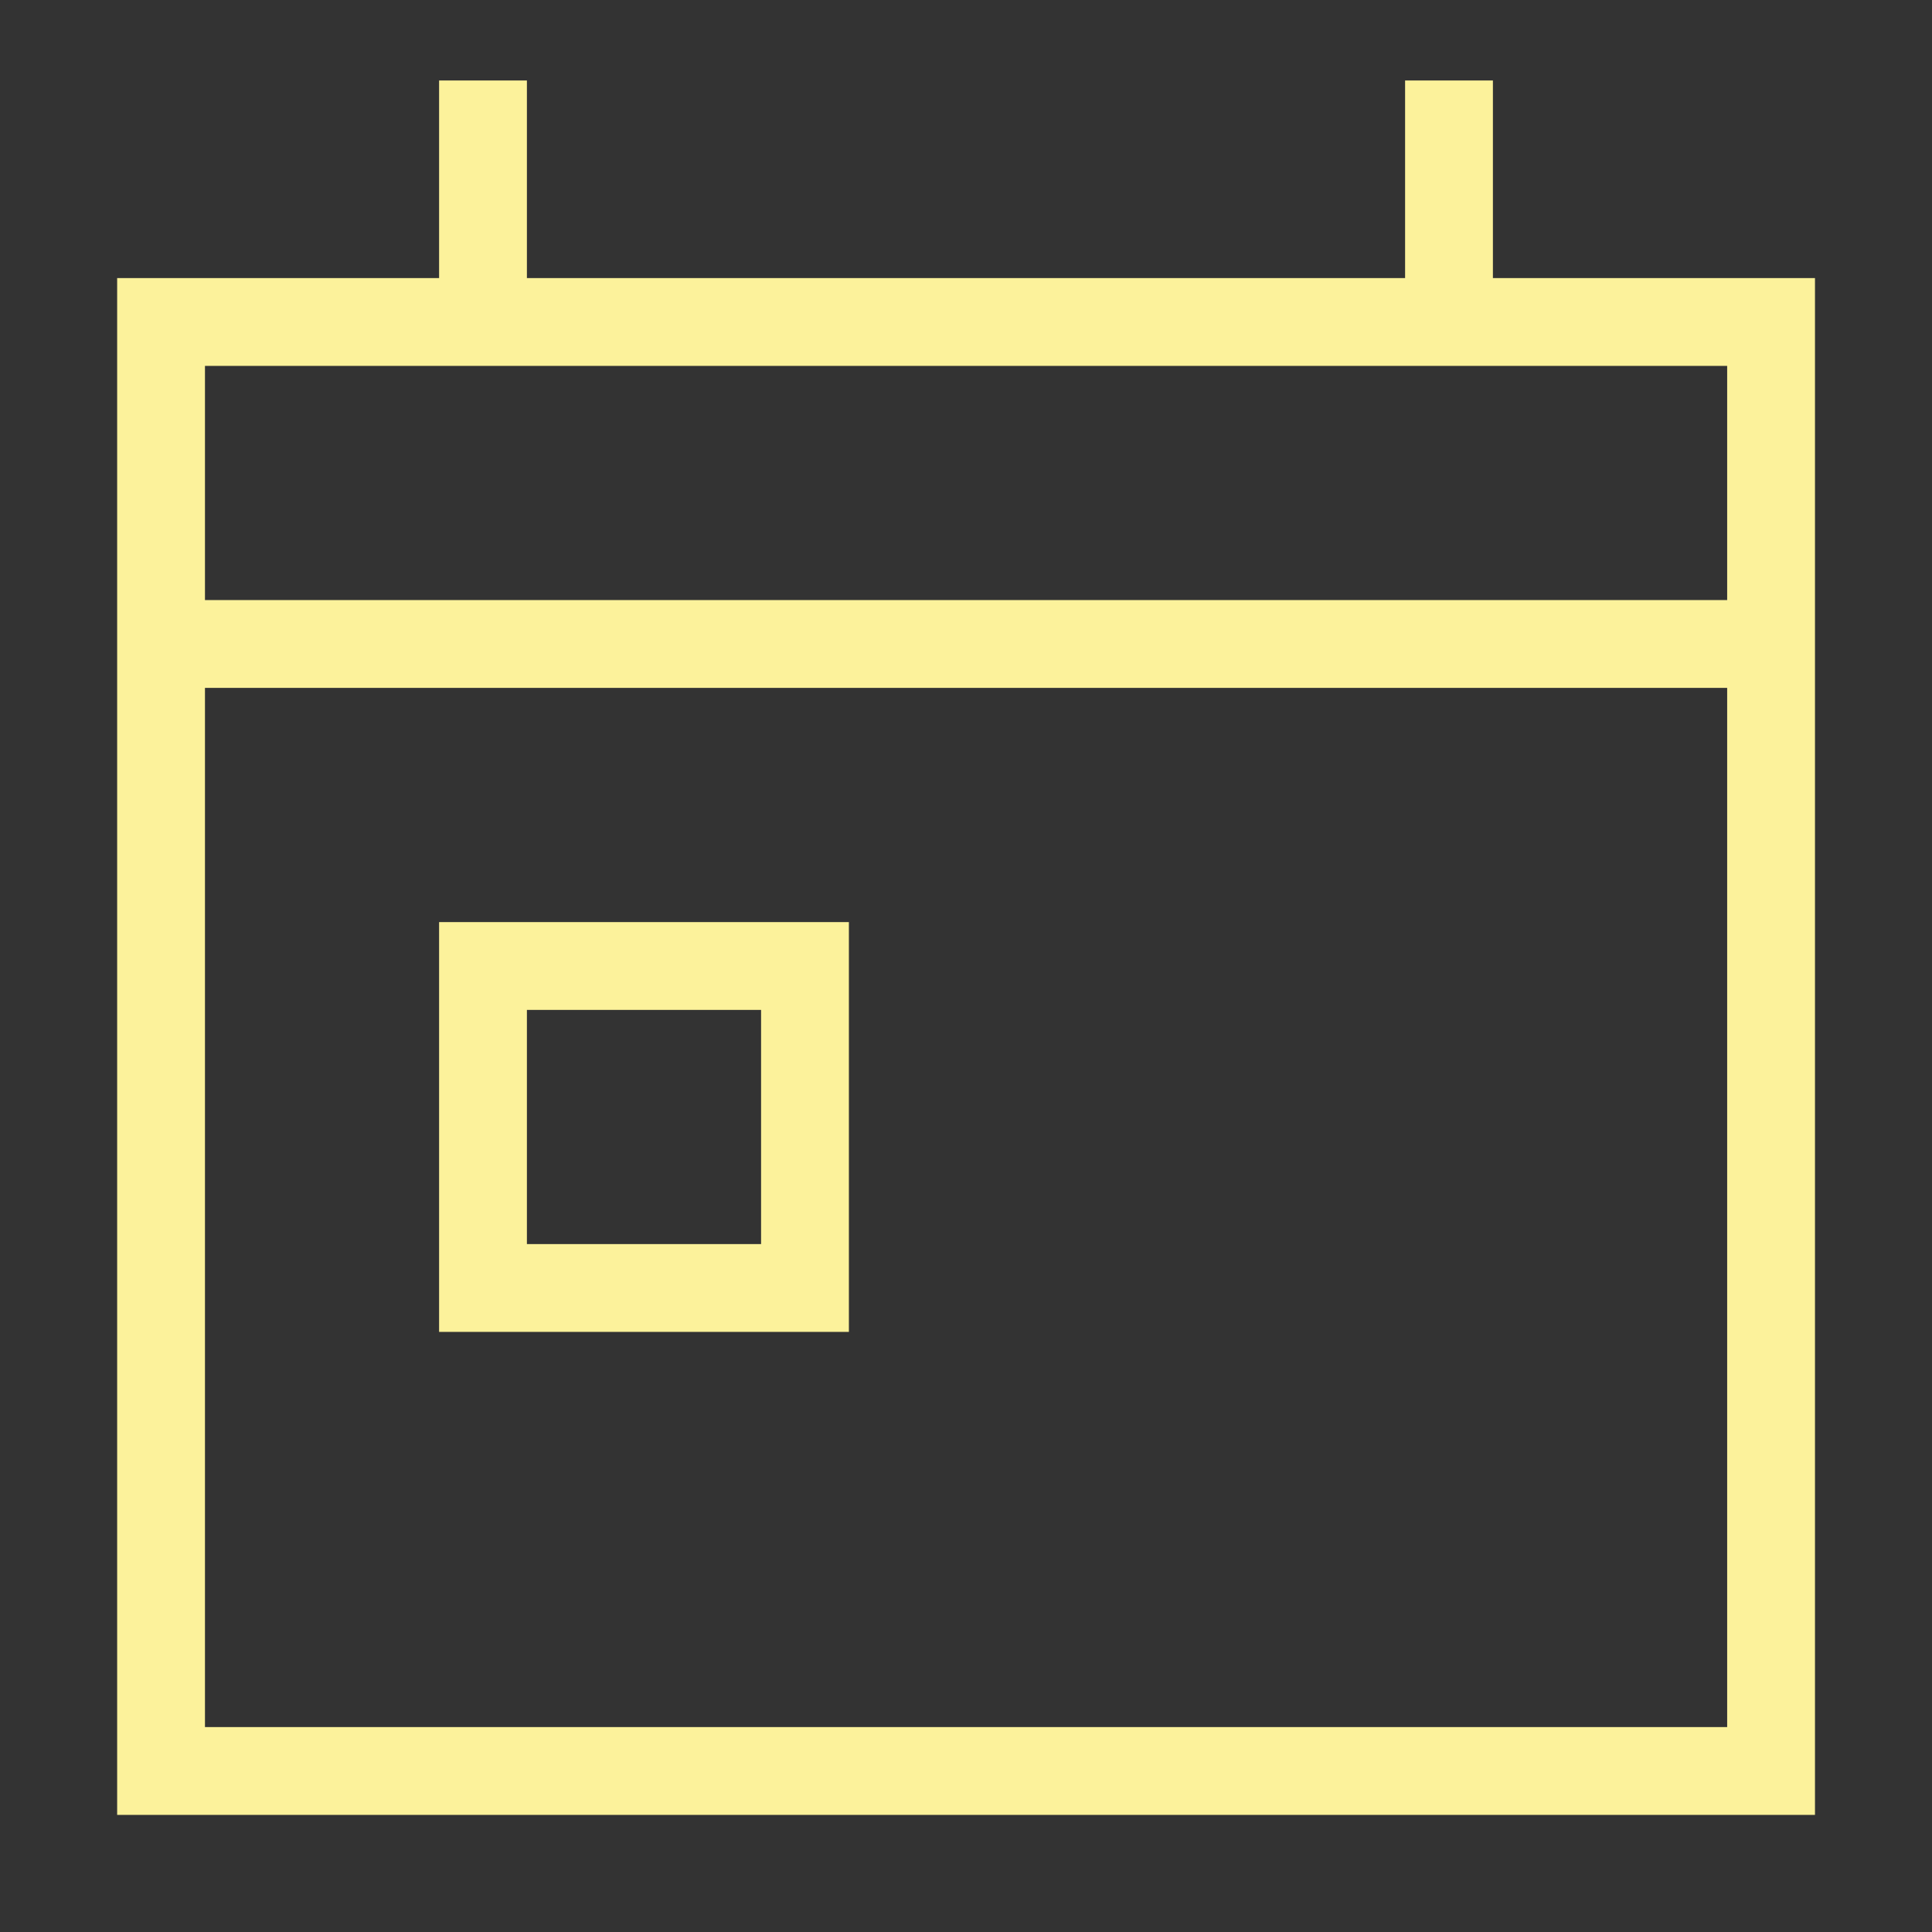
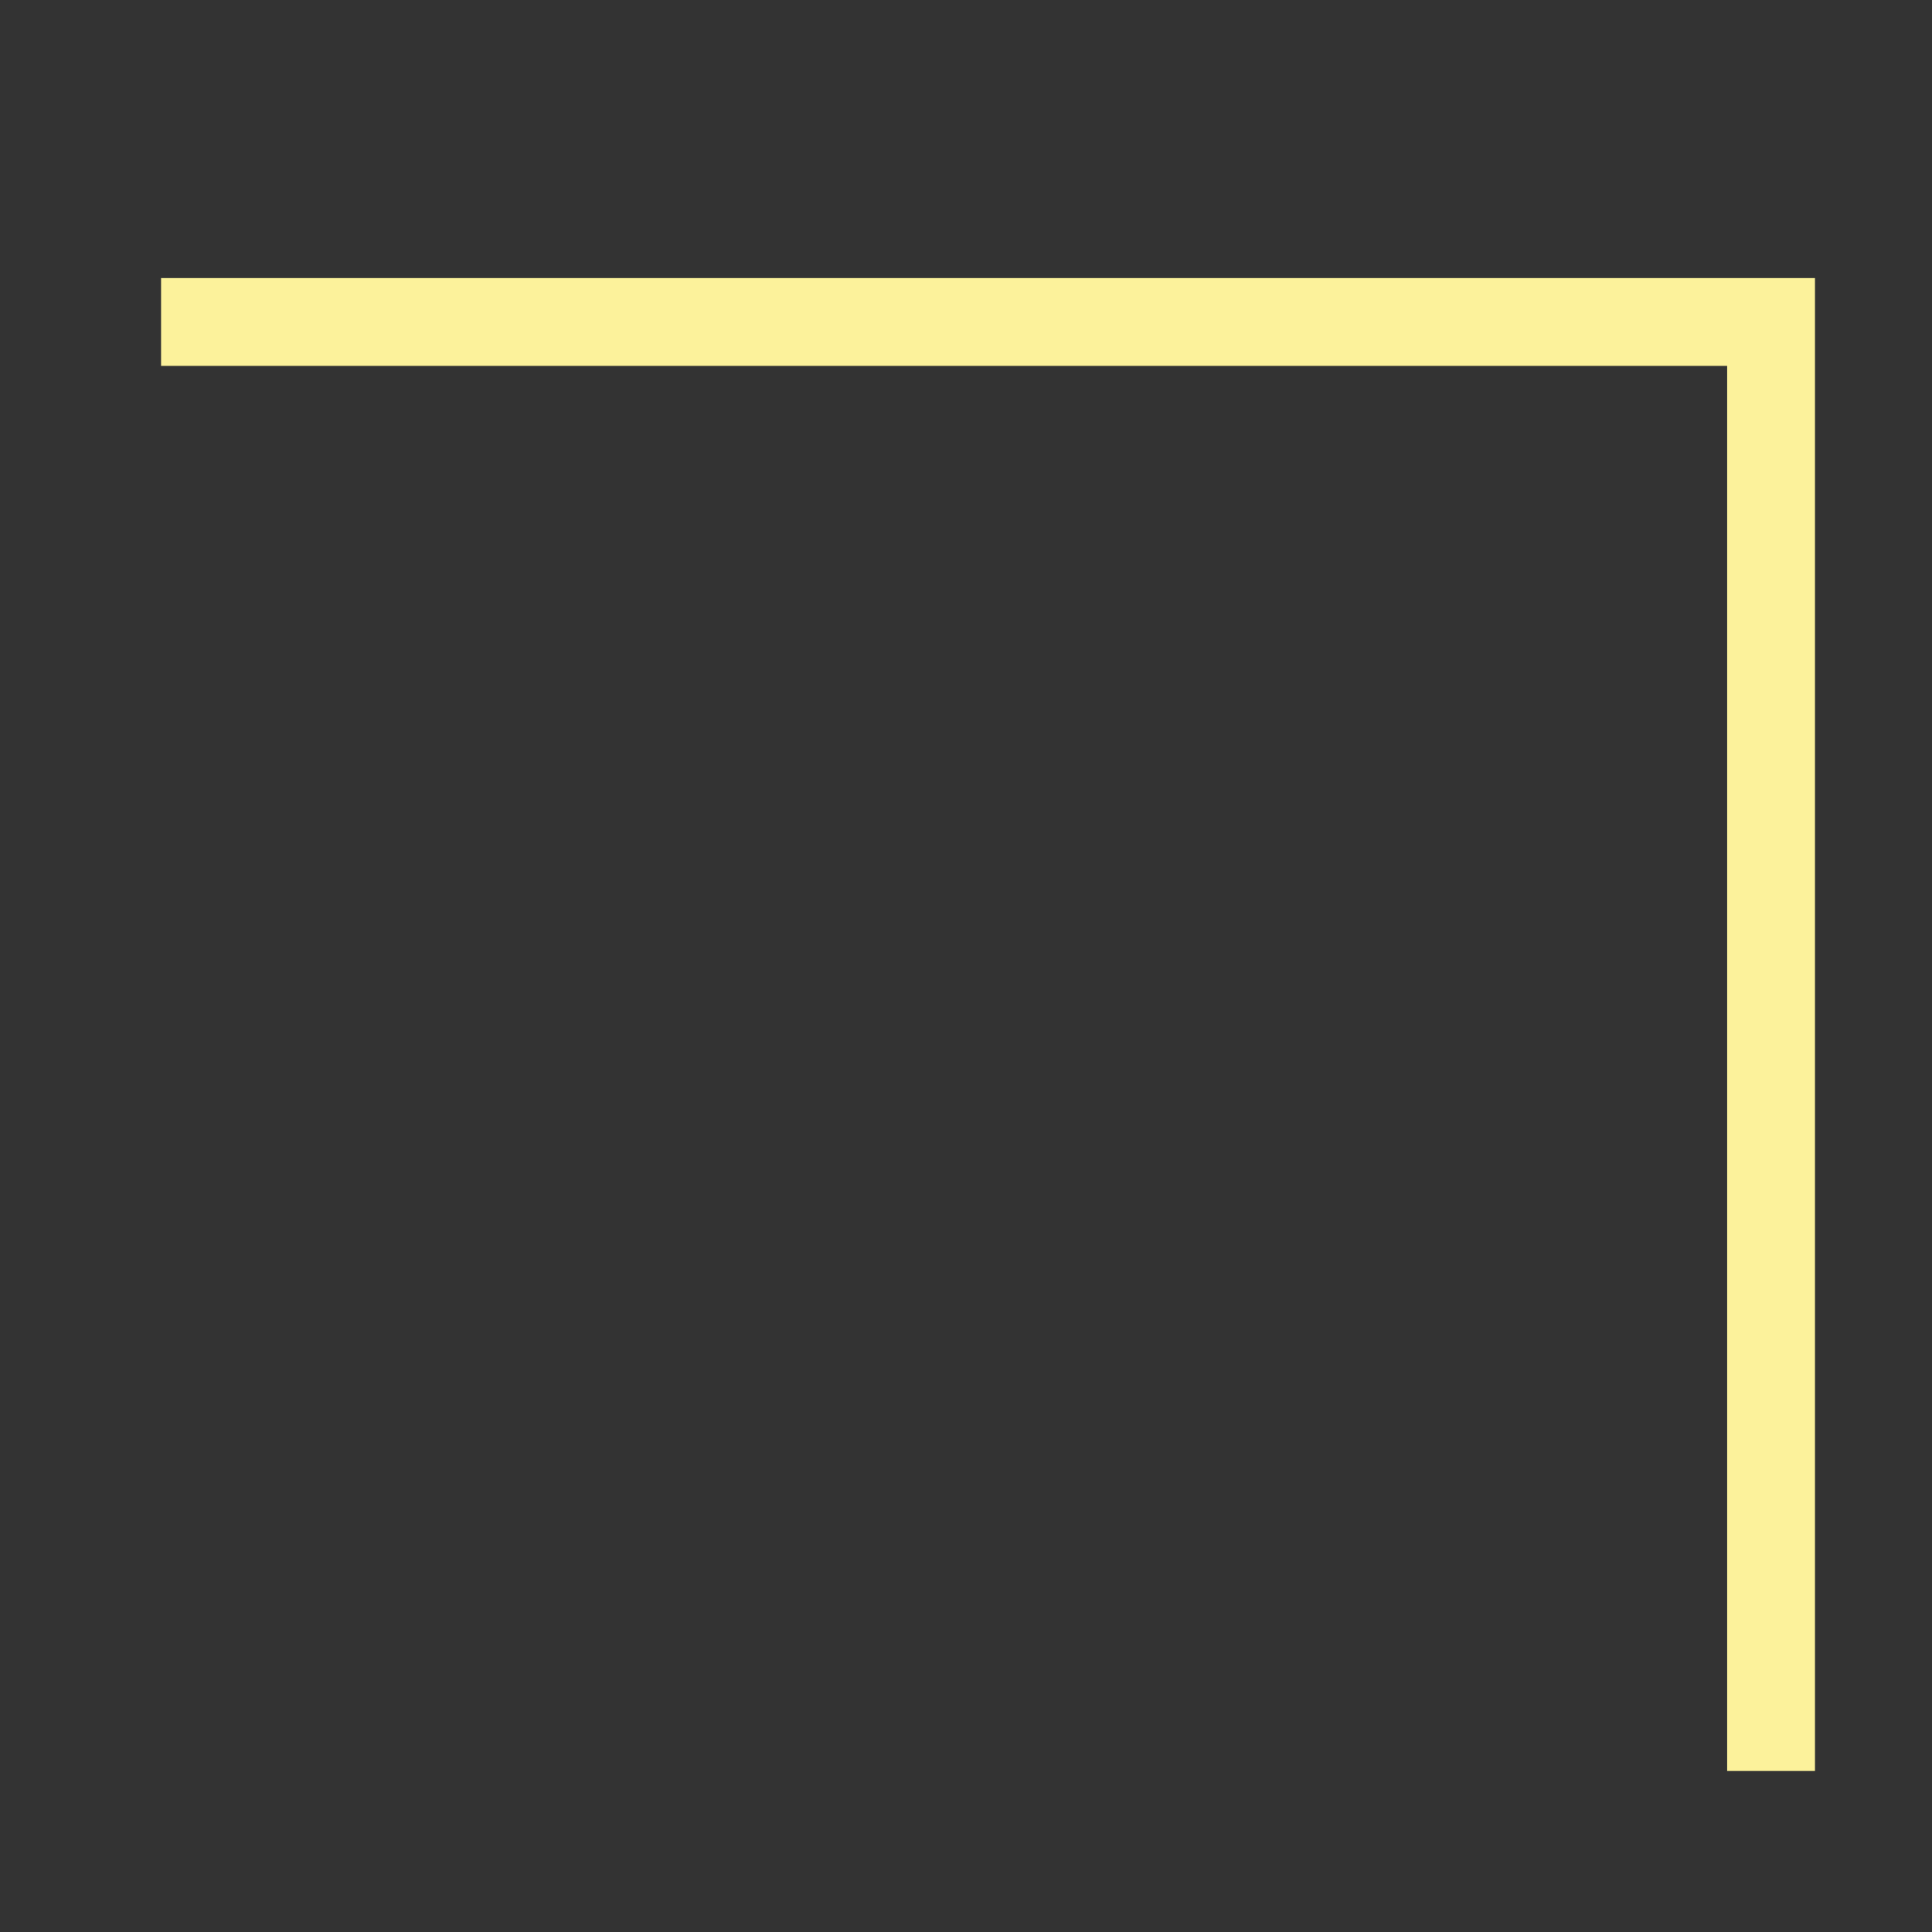
<svg xmlns="http://www.w3.org/2000/svg" width="44" height="44" viewBox="0 0 44 44" fill="none">
  <rect x="0" y="0" width="44" height="44" fill="#333333" stroke="none" />
-   <path d="M3.668 7.333H40.335V40.333H3.668V7.333Z" stroke="#FCF29B" stroke-width="2" />
-   <path d="M3.668 14.666H40.335" stroke="#FCF29B" stroke-width="2" />
-   <path d="M11 1.833V7.333" stroke="#FCF29B" stroke-width="2" />
-   <path d="M33 1.833V7.333" stroke="#FCF29B" stroke-width="2" />
-   <path d="M11 22H18.333V29.333H11V22Z" stroke="#FCF29B" stroke-width="2" />
+   <path d="M3.668 7.333H40.335V40.333V7.333Z" stroke="#FCF29B" stroke-width="2" />
</svg>